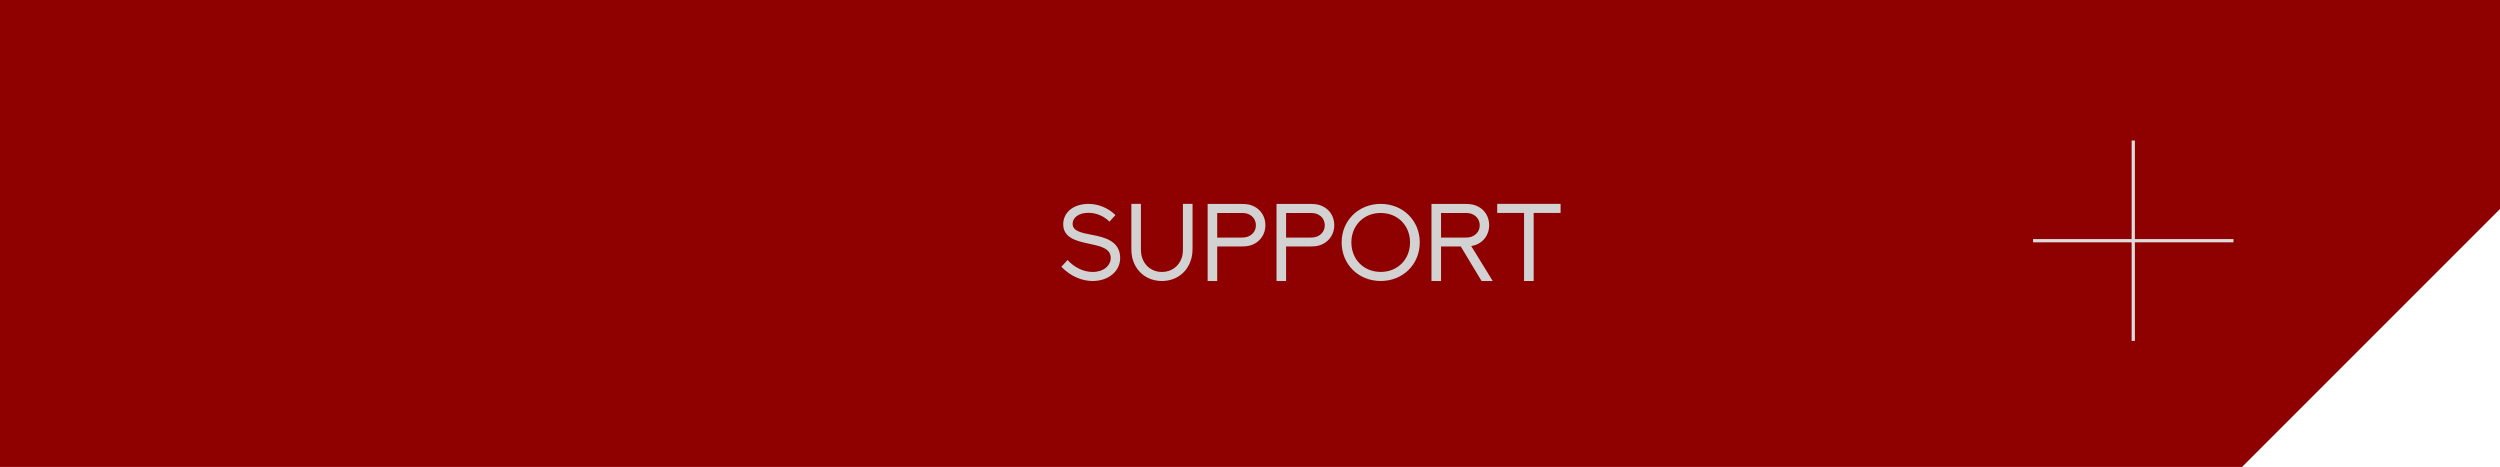
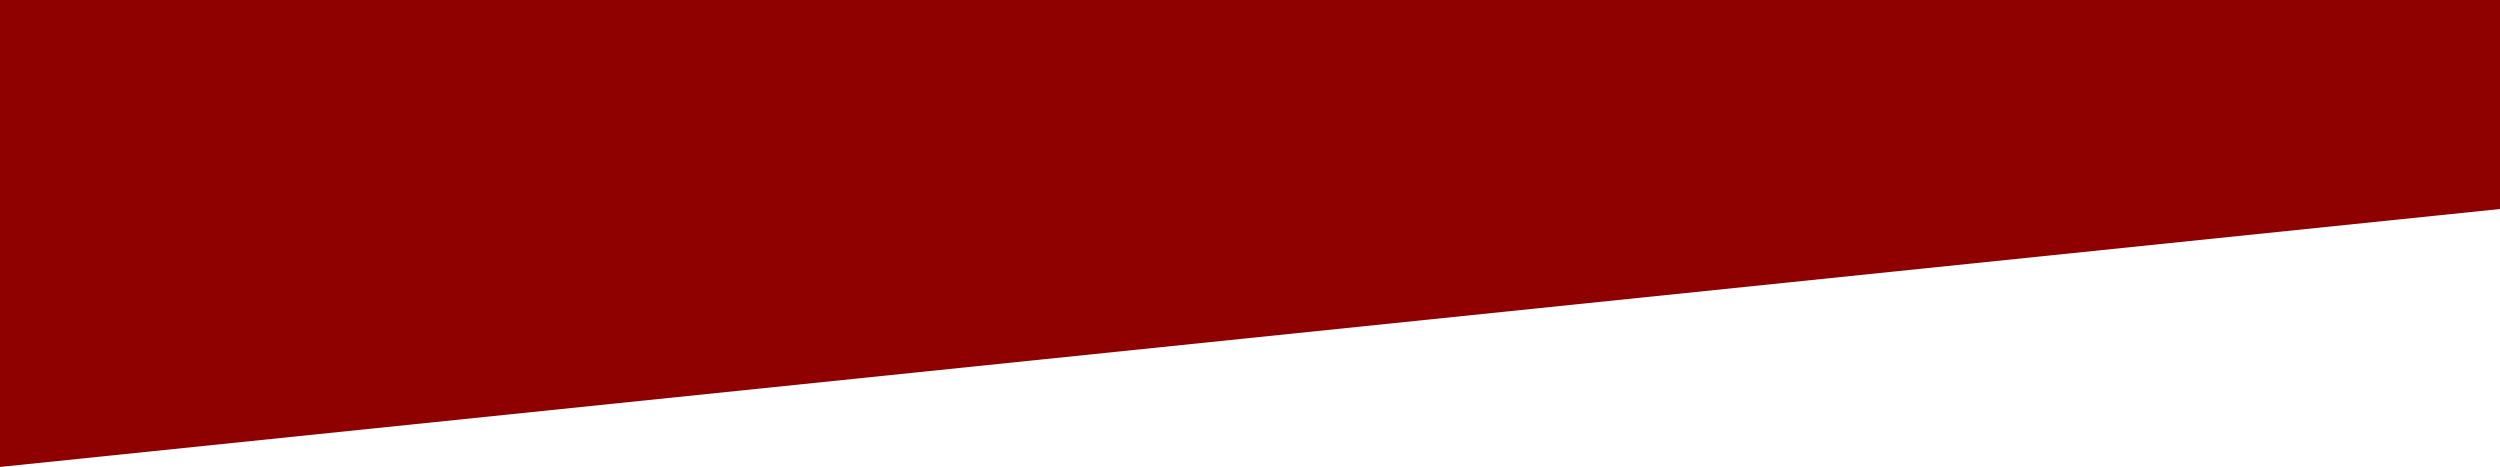
<svg xmlns="http://www.w3.org/2000/svg" width="605" height="113" viewBox="0 0 605 113" fill="none">
-   <path fill-rule="evenodd" clip-rule="evenodd" d="M605 50.577V0H0V113H542.577L605 50.577Z" fill="#8F0000" />
-   <path d="M256.845 64.554L258.353 62.929C260.031 64.763 262.228 65.803 264.412 65.816C267.065 65.816 268.794 64.294 268.794 62.396C268.794 60.056 266.155 59.523 263.359 58.938C260.33 58.313 257.3 57.468 257.3 54.27C257.3 51.526 259.589 49.355 263.437 49.342C265.687 49.342 268.105 50.252 269.938 52.033L268.495 53.646C267.182 52.306 265.297 51.5 263.398 51.5C261.071 51.5 259.576 52.644 259.576 54.153C259.576 55.882 261.461 56.311 264.438 56.87C267.156 57.39 271.083 58.287 271.083 62.435C271.083 65.569 268.339 68 264.425 68C261.877 68 259.121 66.921 256.845 64.554ZM273.787 49.342H276.101V60.108C276.101 61.161 276.205 61.798 276.4 62.383C277.064 64.398 278.832 65.816 281.172 65.816C283.552 65.816 285.32 64.398 285.983 62.383C286.178 61.798 286.269 61.161 286.269 60.108V49.342H288.597V60.108C288.597 61.46 288.414 62.37 288.102 63.202C287.114 66.037 284.553 68 281.185 68C277.818 68 275.256 66.037 274.255 63.202C273.956 62.37 273.787 61.46 273.787 60.108V49.342ZM294.565 57.494H300.312C301.209 57.494 301.677 57.39 302.106 57.221C303.172 56.766 303.926 55.804 303.926 54.517C303.926 53.23 303.172 52.254 302.106 51.812C301.69 51.63 301.209 51.539 300.299 51.539H294.565V57.494ZM294.565 68H292.25V49.355H300.559C301.846 49.355 302.652 49.55 303.354 49.888C305.096 50.694 306.228 52.397 306.228 54.504C306.228 56.571 305.096 58.287 303.341 59.106C302.652 59.444 301.846 59.64 300.559 59.64H294.565V68ZM311.233 57.494H316.98C317.877 57.494 318.346 57.39 318.775 57.221C319.841 56.766 320.595 55.804 320.595 54.517C320.595 53.23 319.841 52.254 318.775 51.812C318.359 51.63 317.877 51.539 316.967 51.539H311.233V57.494ZM311.233 68H308.919V49.355H317.227C318.515 49.355 319.321 49.55 320.023 49.888C321.765 50.694 322.896 52.397 322.896 54.504C322.896 56.571 321.765 58.287 320.01 59.106C319.321 59.444 318.515 59.64 317.227 59.64H311.233V68ZM343.583 58.664C343.583 63.956 339.539 68 334.13 68C328.734 68 324.678 63.956 324.678 58.664C324.678 53.398 328.734 49.342 334.13 49.342C339.539 49.342 343.583 53.398 343.583 58.664ZM341.229 58.664C341.229 54.608 338.265 51.539 334.13 51.539C329.996 51.539 327.031 54.608 327.031 58.664C327.031 62.734 329.996 65.803 334.13 65.803C338.265 65.803 341.229 62.734 341.229 58.664ZM348.732 68H346.417V49.355H354.713C356.013 49.355 356.819 49.55 357.521 49.901C359.251 50.694 360.382 52.397 360.382 54.504C360.382 55.648 360.044 56.688 359.433 57.533C358.86 58.326 358.093 58.898 357.196 59.236C356.845 59.367 356.468 59.471 356.039 59.549L361.24 68H358.535L353.504 59.64H348.732V68ZM348.732 57.494H354.466C355.376 57.494 355.844 57.403 356.273 57.221C357.326 56.779 358.093 55.817 358.093 54.517C358.093 53.242 357.339 52.267 356.273 51.812C355.844 51.63 355.376 51.539 354.466 51.539H348.732V57.494ZM362.319 49.342H377.662V51.526H371.148V68H368.82V51.526H362.319V49.342Z" fill="#D2D2D2" />
-   <path d="M516.25 34V82.5" stroke="#DCDCDC" stroke-width="0.789" />
-   <path d="M540.5 58.25L492 58.25" stroke="#DCDCDC" stroke-width="0.789" />
+   <path fill-rule="evenodd" clip-rule="evenodd" d="M605 50.577V0H0V113L605 50.577Z" fill="#8F0000" />
</svg>